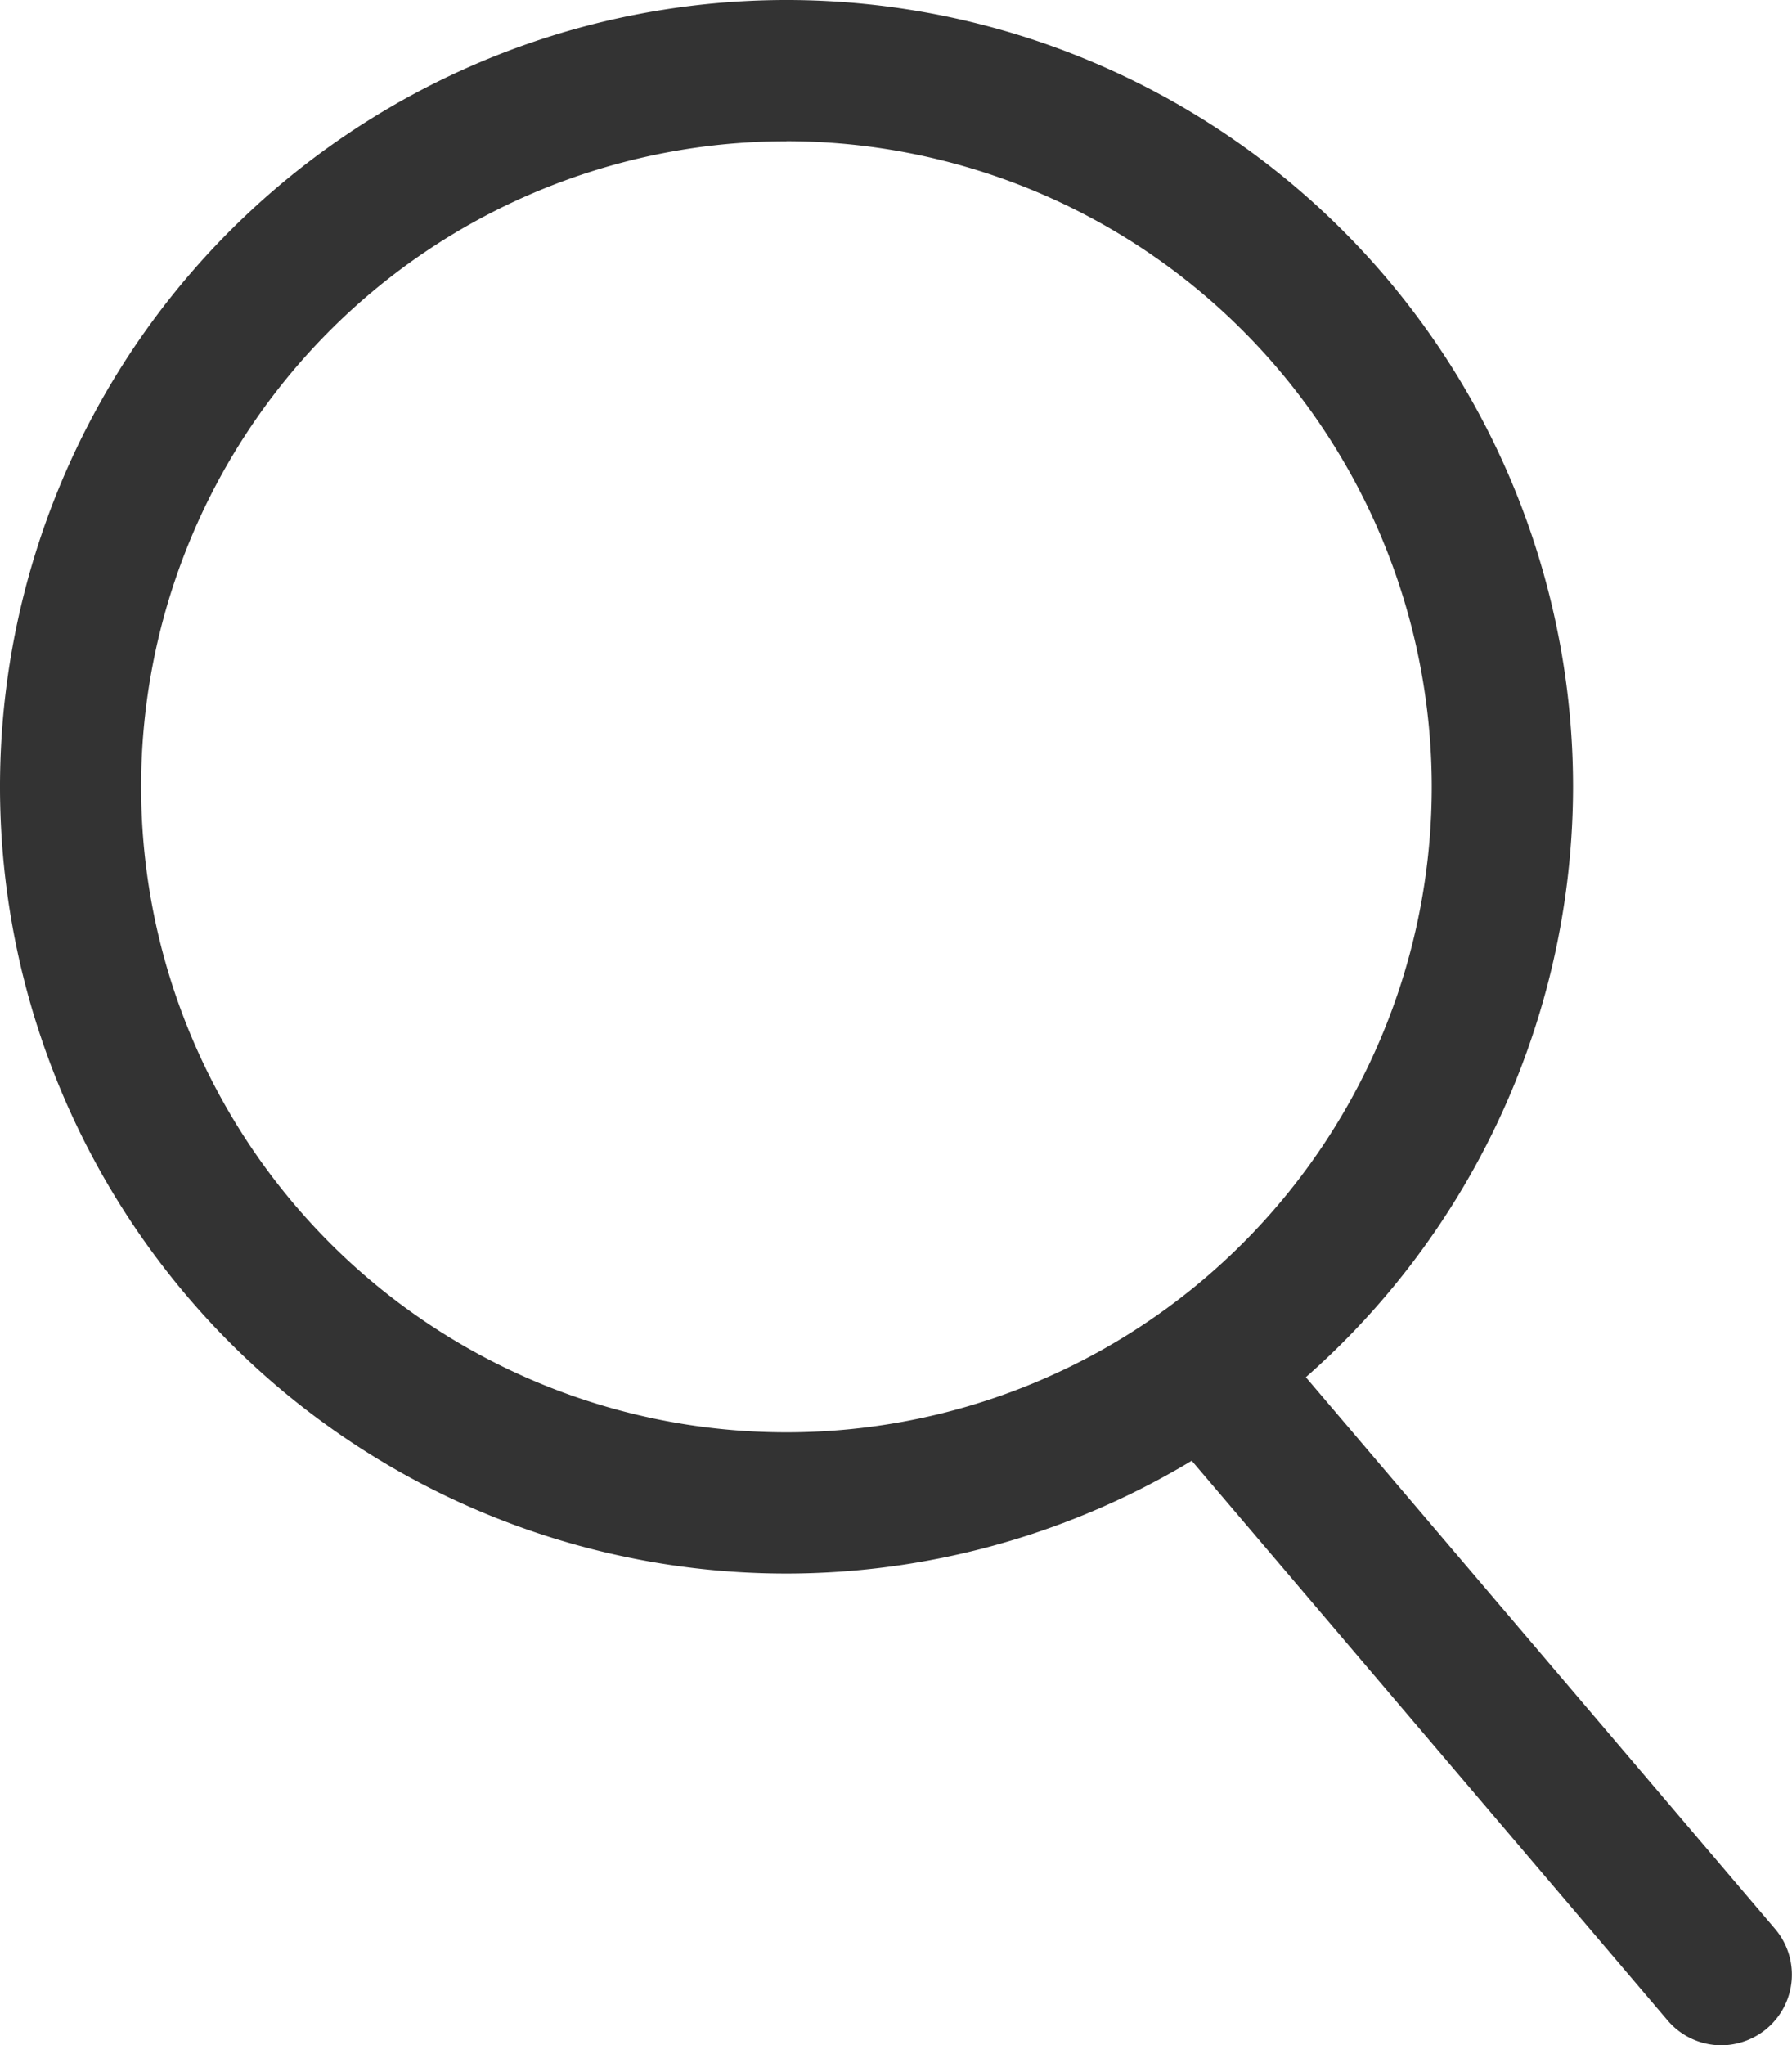
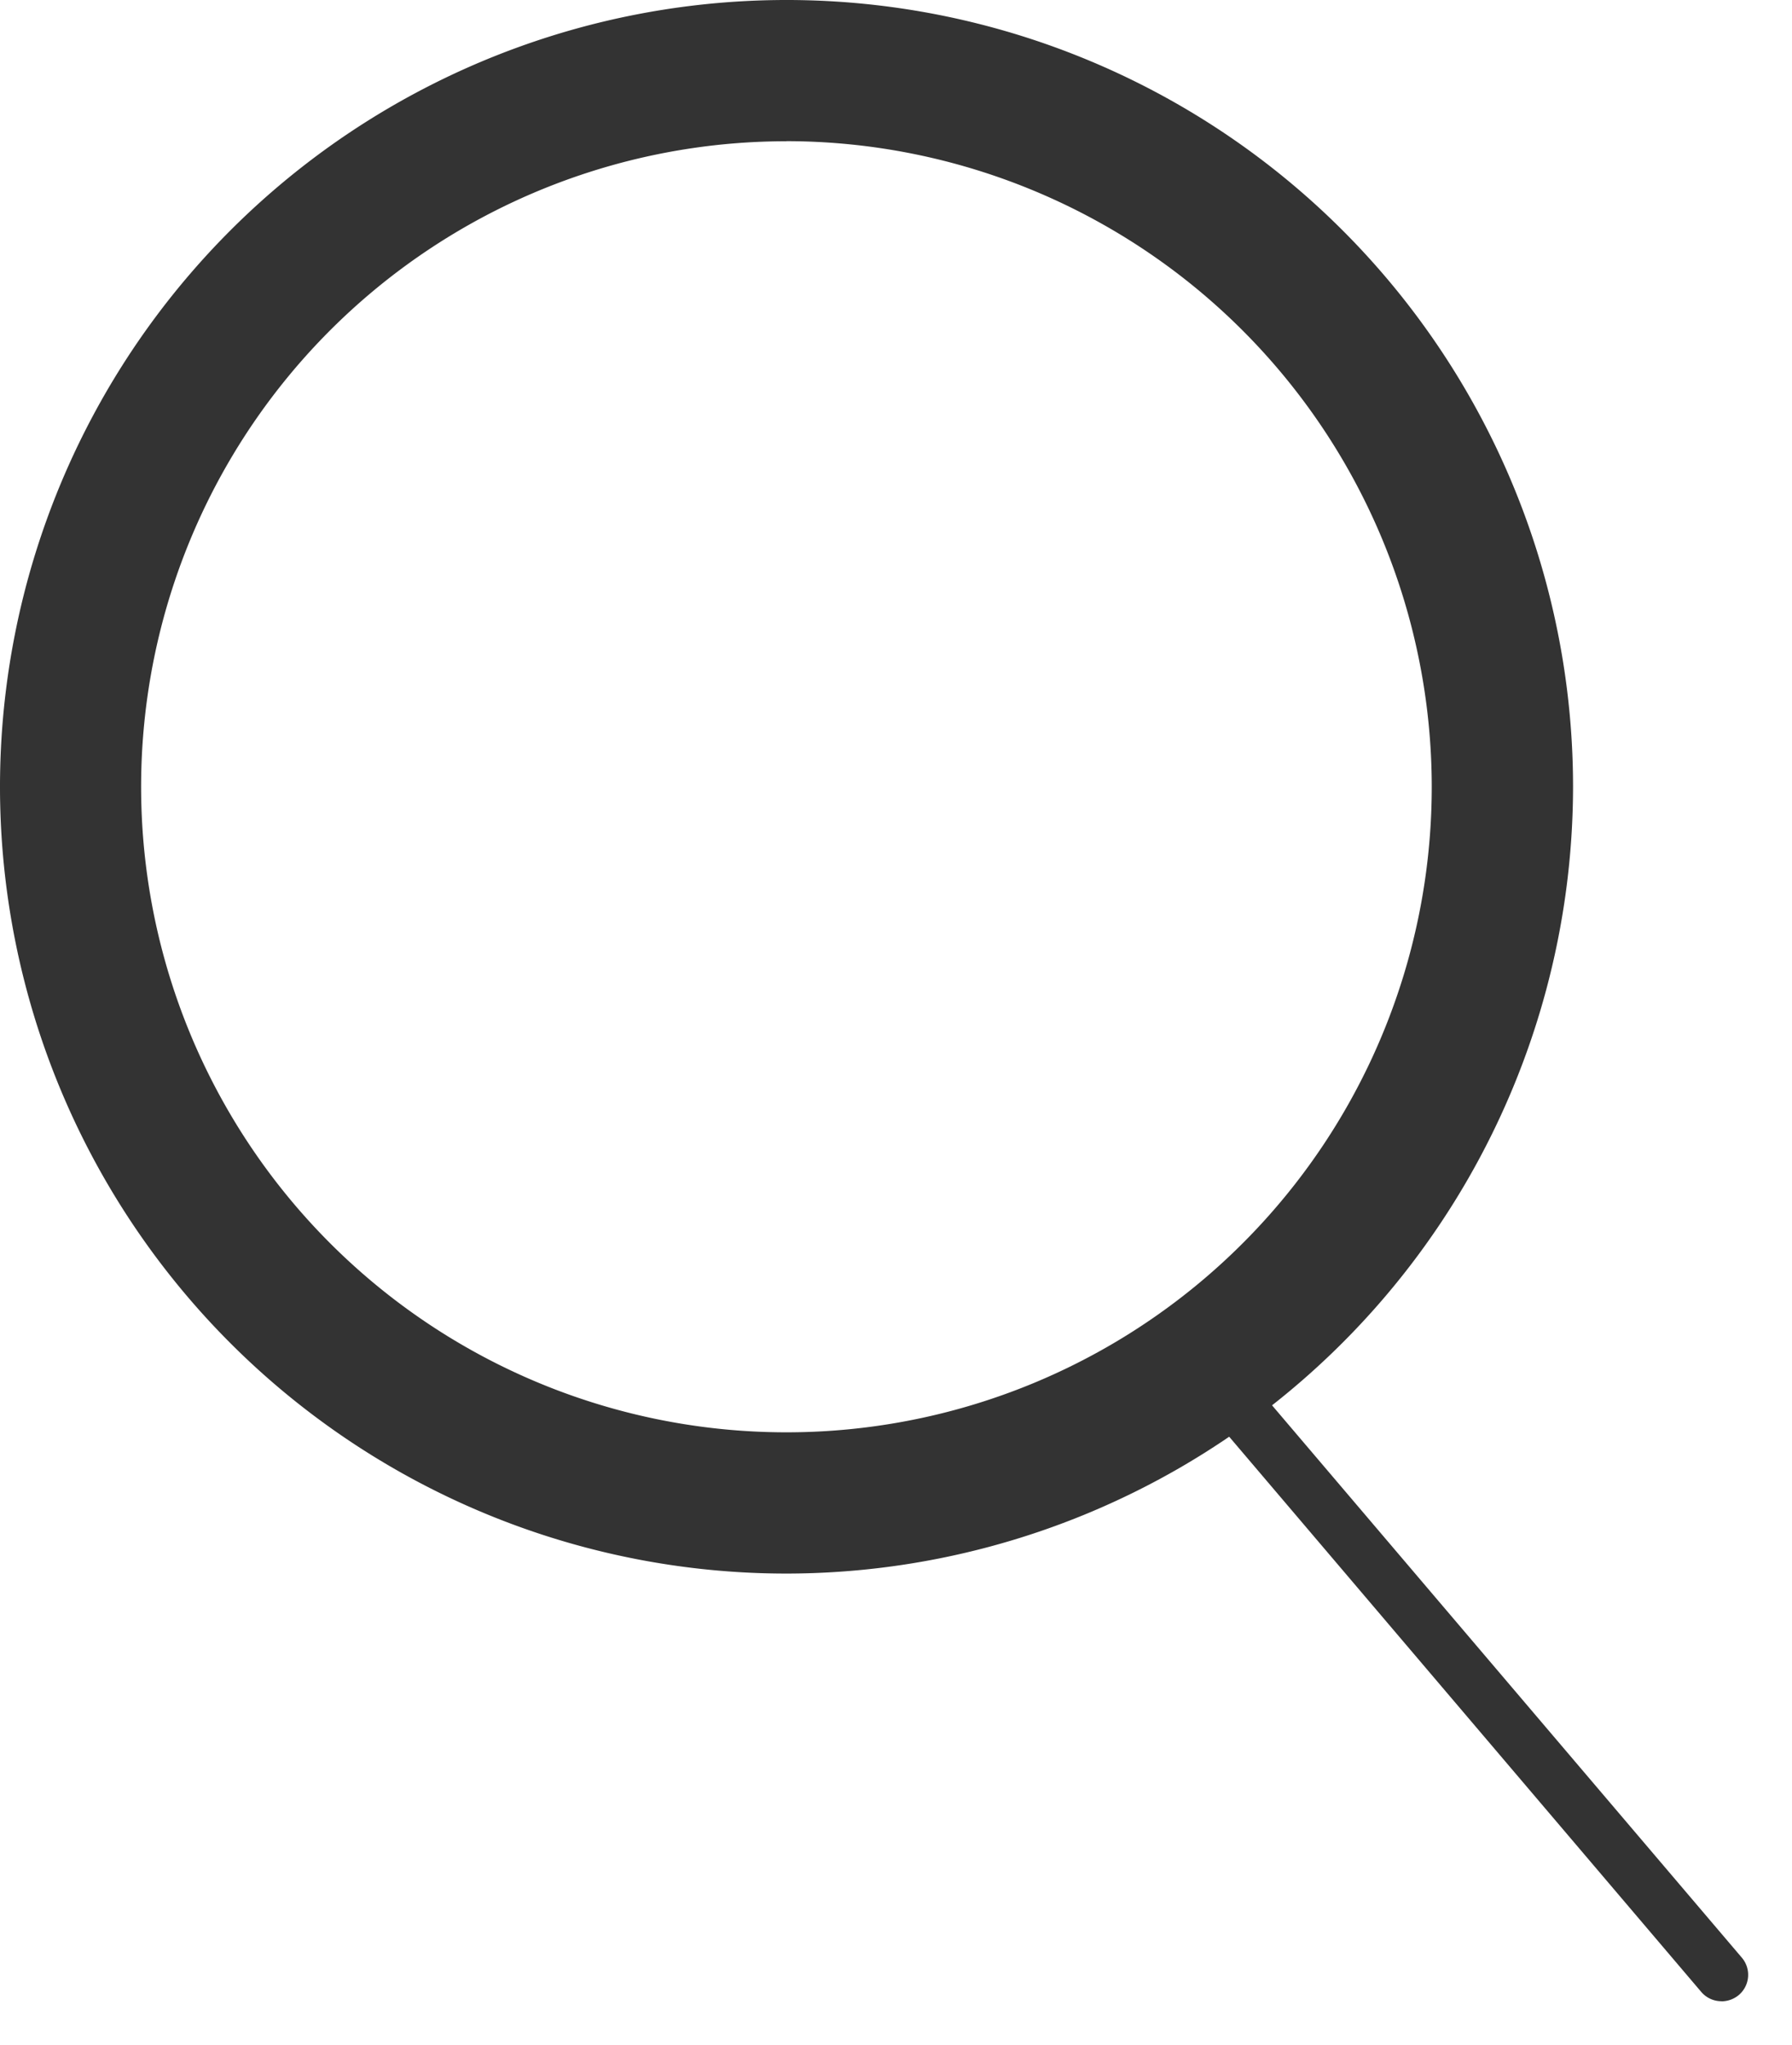
<svg xmlns="http://www.w3.org/2000/svg" width="20.33" height="23.196" viewBox="0 0 20.33 23.196">
  <defs>
    <style>.a{fill:#333;}</style>
  </defs>
  <g transform="translate(-1525.058 -60.044)">
    <path class="a" d="M8.521,16.945a8.423,8.423,0,1,1,8.424-8.424,8.432,8.432,0,0,1-8.424,8.424M8.521.7a7.821,7.821,0,1,0,7.821,7.82A7.829,7.829,0,0,0,8.521.7" transform="translate(1525.459 60.445)" />
    <path class="a" d="M8.521,17.445a8.923,8.923,0,1,1,8.924-8.924A8.933,8.933,0,0,1,8.521,17.445Zm0-16.244a7.321,7.321,0,1,0,7.321,7.32A7.328,7.328,0,0,0,8.521,1.2Z" transform="translate(1525.459 60.445)" />
    <path class="a" d="M17.453,20.38a.3.3,0,0,1-.23-.106l-5.856-6.885A.3.3,0,1,1,11.825,13l5.858,6.885a.3.3,0,0,1-.034.425.308.308,0,0,1-.2.071" transform="translate(1527.135 62.36)" />
-     <path class="a" d="M17.453,20.88a.8.8,0,0,1-.61-.281l-5.857-6.886A.8.8,0,0,1,12.2,12.671l5.86,6.888a.8.8,0,0,1-.09,1.129l-.008.007A.811.811,0,0,1,17.453,20.88Z" transform="translate(1527.135 62.36)" />
  </g>
</svg>